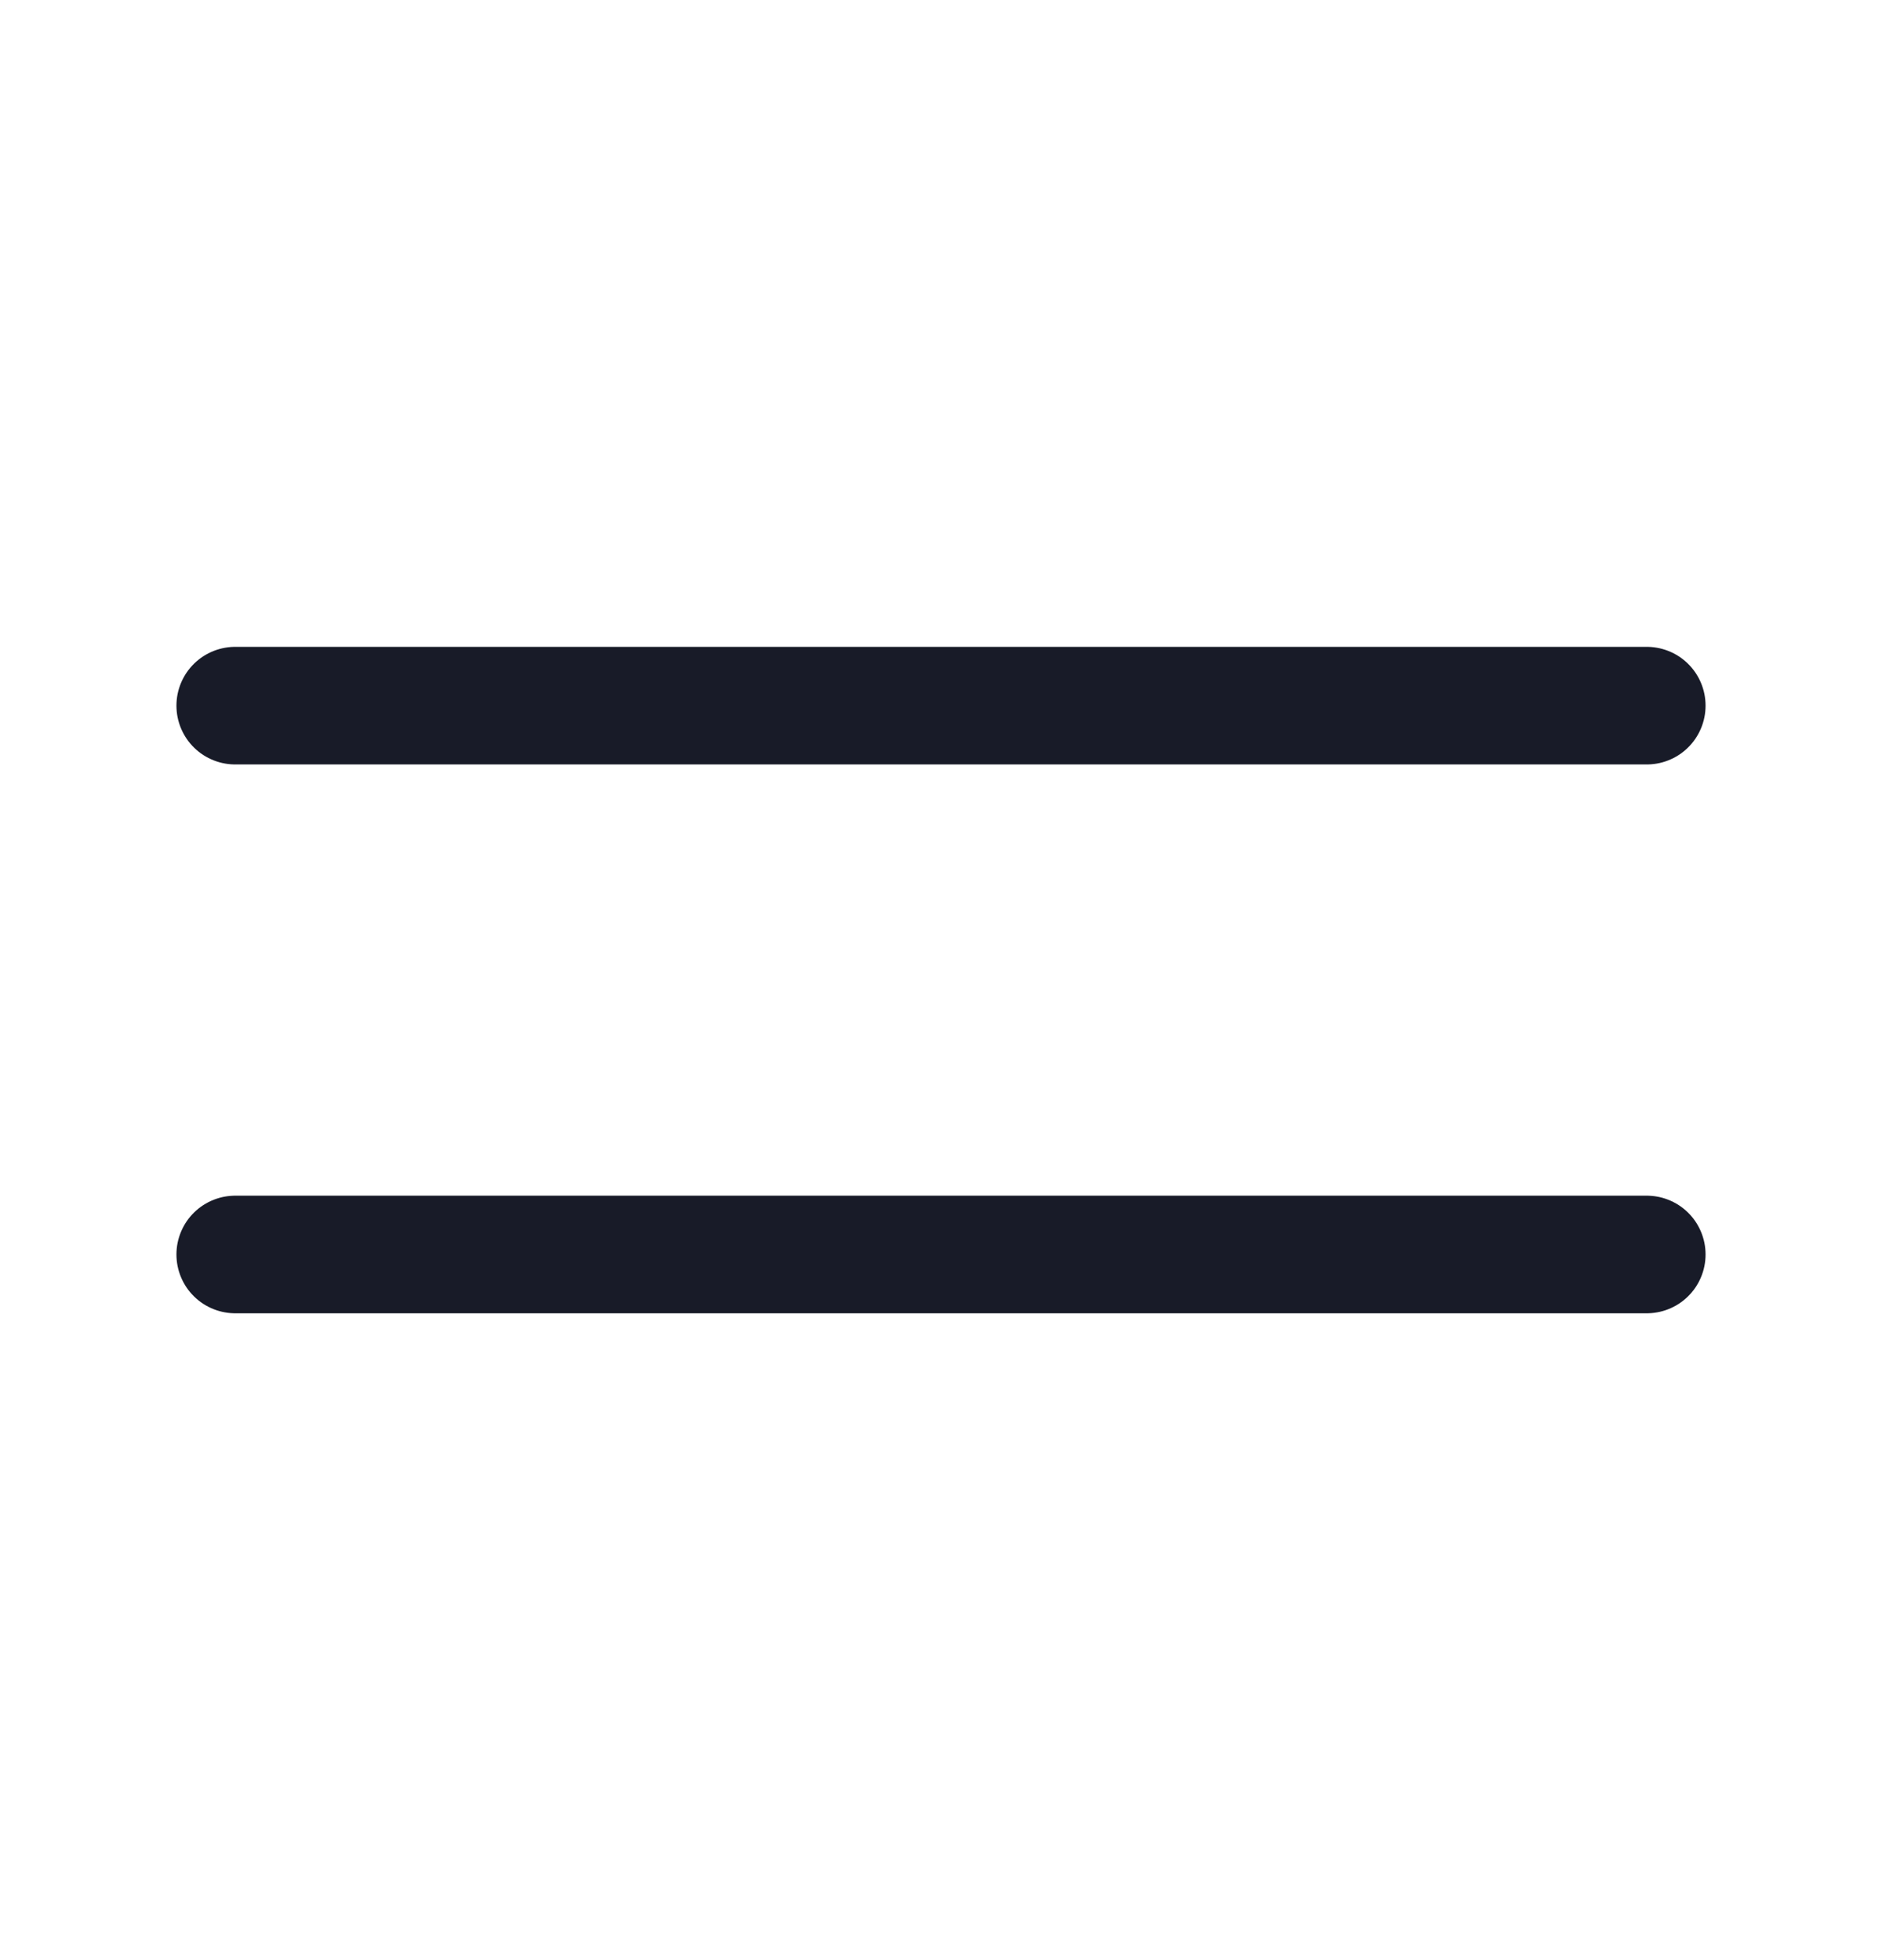
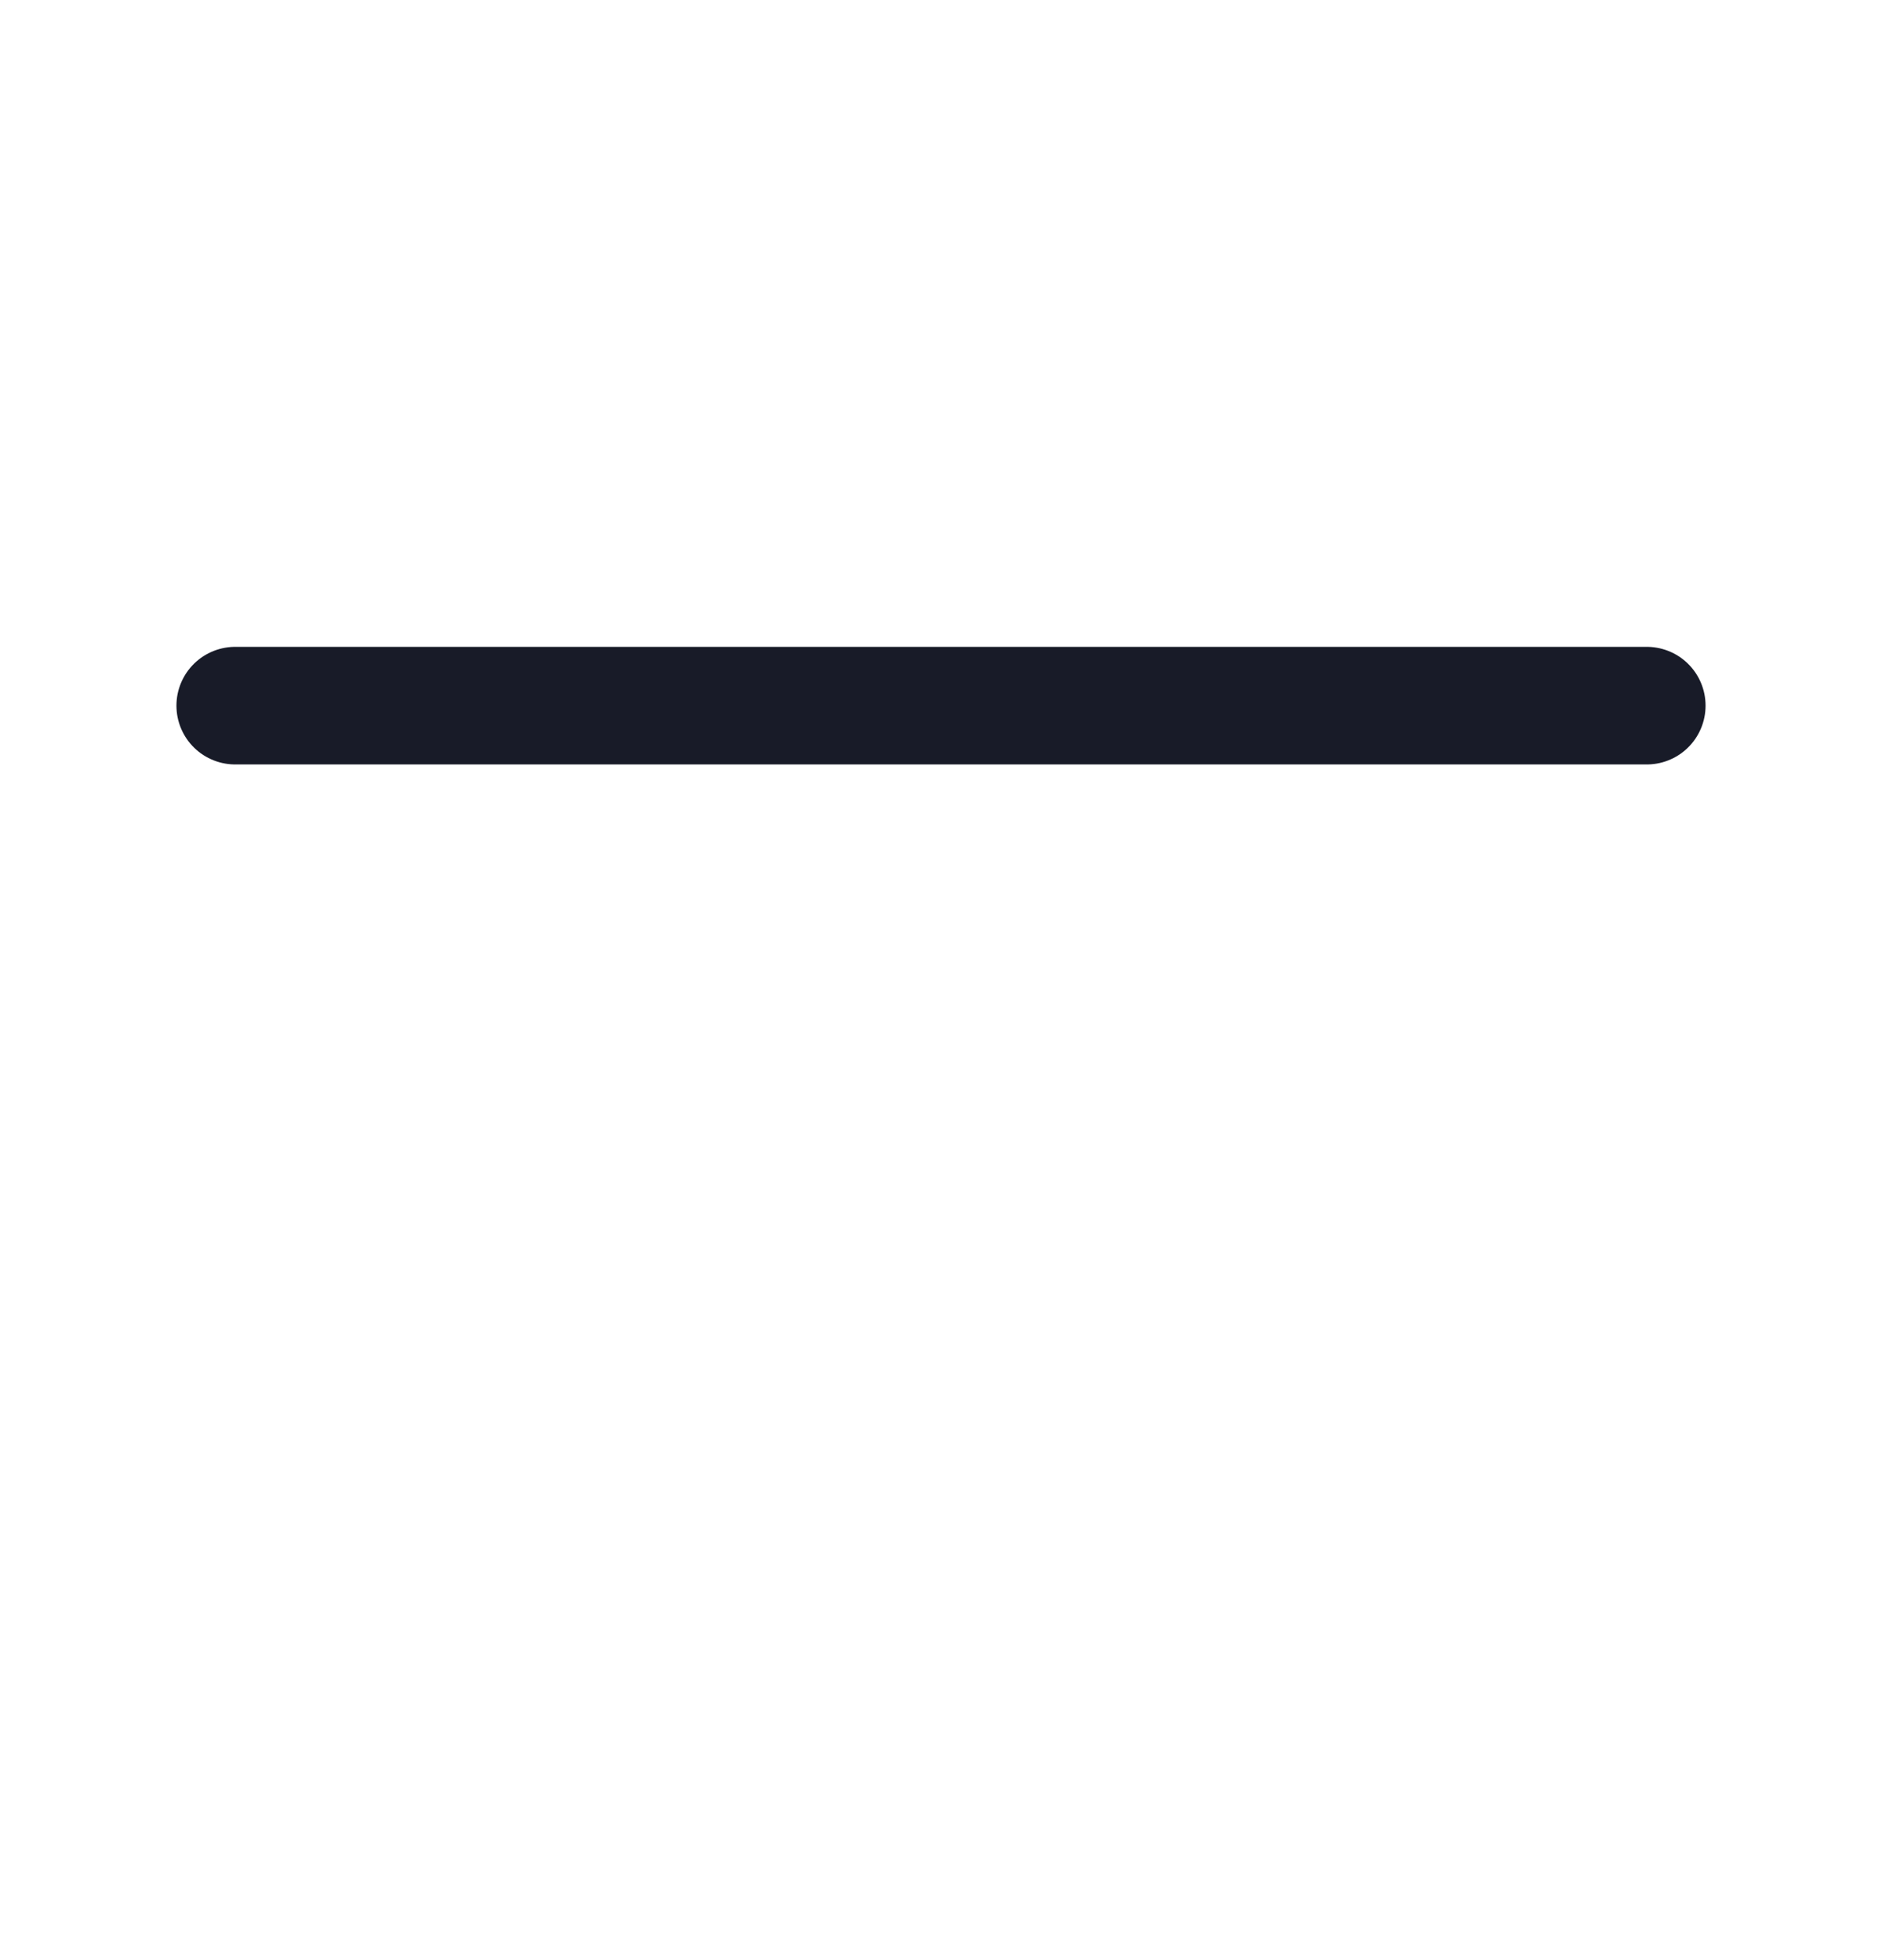
<svg xmlns="http://www.w3.org/2000/svg" width="24" height="25" viewBox="0 0 24 25" fill="none">
-   <path d="M3 9H21M3 16H21" stroke="#181B28" stroke-width="1.5" stroke-linecap="round" stroke-linejoin="round" />
+   <path d="M3 9H21M3 16" stroke="#181B28" stroke-width="1.5" stroke-linecap="round" stroke-linejoin="round" />
</svg>